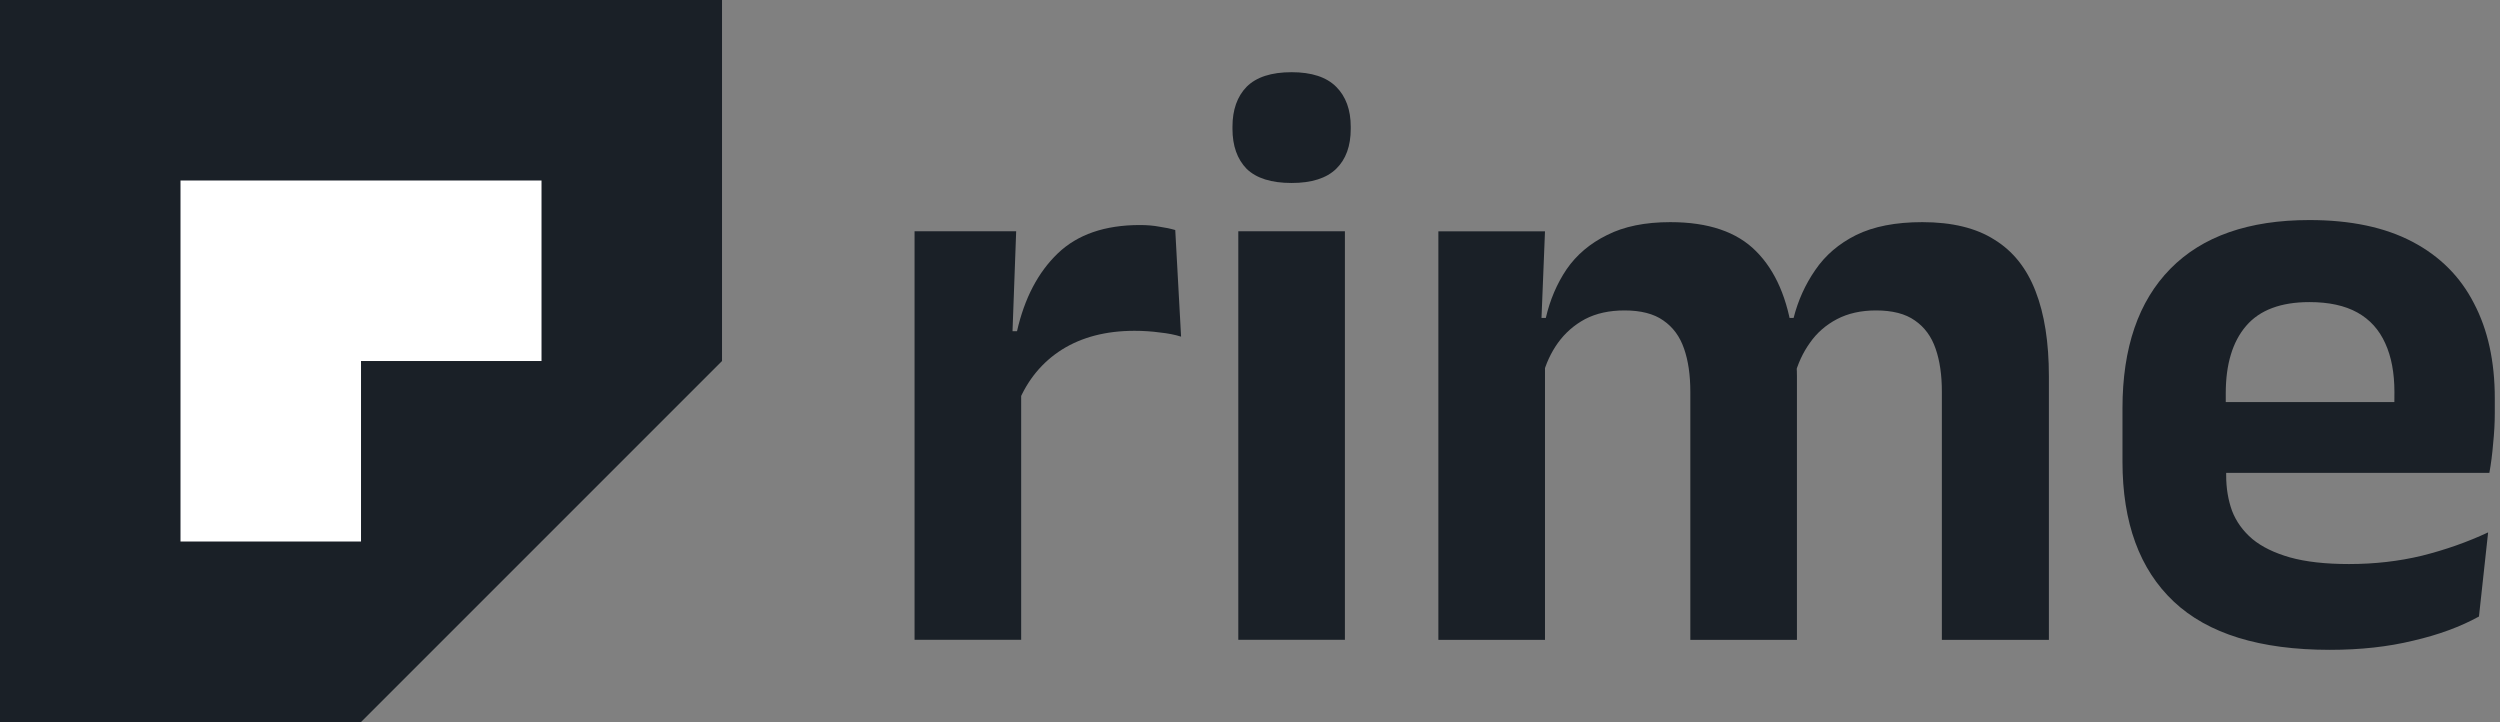
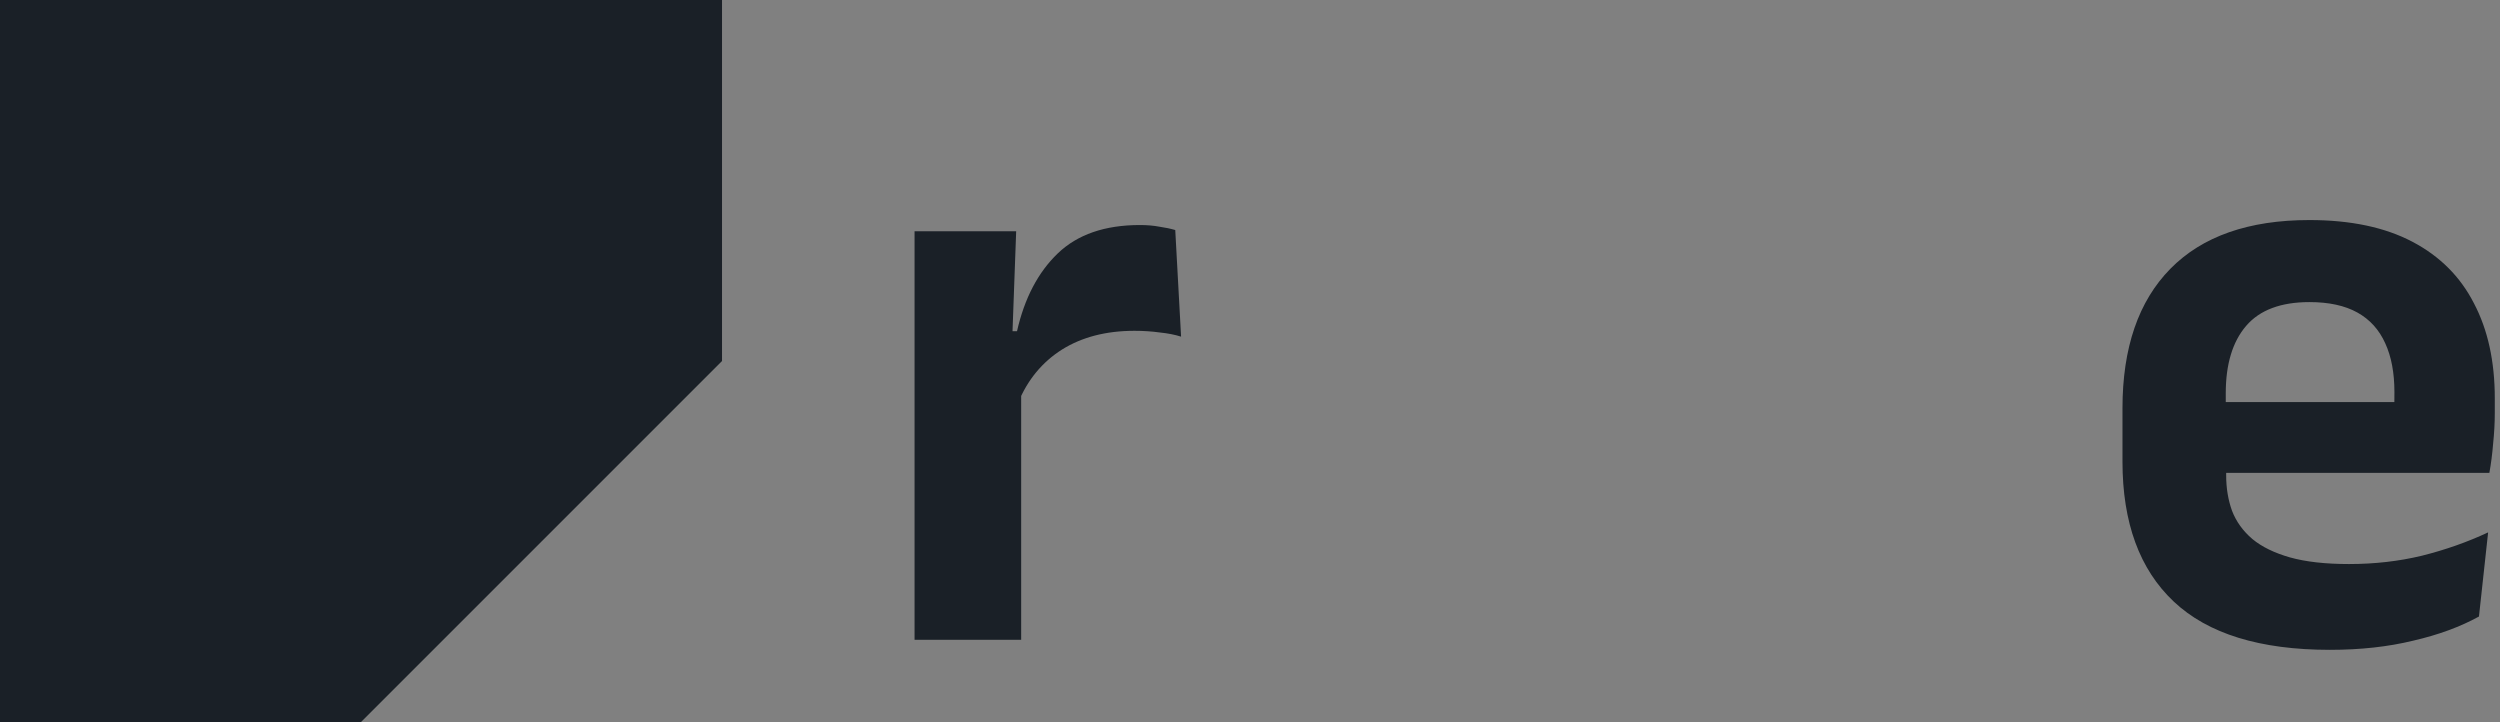
<svg xmlns="http://www.w3.org/2000/svg" width="277" height="80" viewBox="0 0 277 80" fill="none">
  <rect x="0" y="0" width="277" height="80" fill="#808080" stroke="none" />
  <path d="M60 0H40H20H0V20V40V60V80H20H40L60 60L80 40V20V0H60Z" fill="#1A2027" />
-   <path d="M60 20V40H40V60H20V20H60Z" fill="white" />
  <path d="M258.15 72.002C250.398 72.002 244.63 70.218 240.846 66.649C237.063 63.081 235.171 57.913 235.171 51.145V45.239C235.171 38.533 236.94 33.38 240.477 29.781C244.015 26.182 249.152 24.382 255.889 24.382C260.442 24.382 264.241 25.182 267.286 26.782C270.332 28.381 272.608 30.658 274.115 33.611C275.654 36.533 276.423 40.04 276.423 44.131V45.746C276.423 46.854 276.361 47.992 276.238 49.161C276.146 50.299 276.007 51.376 275.823 52.391H265.118C265.21 50.699 265.256 49.099 265.256 47.592C265.287 46.054 265.302 44.67 265.302 43.439C265.302 41.317 264.964 39.517 264.287 38.041C263.61 36.533 262.58 35.395 261.195 34.626C259.811 33.857 258.042 33.472 255.889 33.472C252.721 33.472 250.383 34.349 248.875 36.103C247.368 37.856 246.614 40.348 246.614 43.578V47.777L246.66 49.115V52.668C246.66 54.083 246.876 55.39 247.306 56.59C247.768 57.79 248.522 58.836 249.567 59.728C250.613 60.589 251.998 61.266 253.72 61.758C255.474 62.25 257.658 62.496 260.273 62.496C263.103 62.496 265.794 62.189 268.348 61.573C270.932 60.927 273.377 60.066 275.684 58.989L274.669 68.31C272.608 69.448 270.178 70.341 267.379 70.987C264.61 71.663 261.534 72.002 258.15 72.002ZM273.423 52.391H241.446V44.547H273.423V52.391Z" fill="#1A2027" />
-   <path d="M227.017 70.894H215.159V43.393C215.159 41.548 214.928 39.963 214.467 38.641C214.005 37.287 213.236 36.241 212.159 35.503C211.114 34.765 209.683 34.396 207.868 34.396C206.207 34.396 204.761 34.719 203.531 35.364C202.3 36.011 201.3 36.887 200.531 37.995C199.762 39.071 199.193 40.302 198.824 41.686L197.532 35.226H198.732C199.224 33.288 200.024 31.519 201.131 29.92C202.239 28.289 203.746 26.997 205.653 26.044C207.591 25.09 210.037 24.613 212.99 24.613C216.282 24.613 218.942 25.259 220.973 26.551C223.034 27.812 224.556 29.72 225.541 32.273C226.525 34.795 227.017 37.933 227.017 41.686V70.894ZM171.185 70.894H159.372V25.628H171.185L170.723 37.118L171.185 37.626V70.894ZM199.101 70.894H187.288V43.393C187.288 41.548 187.058 39.963 186.596 38.641C186.135 37.287 185.366 36.241 184.289 35.503C183.243 34.765 181.813 34.396 179.998 34.396C178.306 34.396 176.845 34.719 175.614 35.364C174.415 36.011 173.415 36.887 172.615 37.995C171.846 39.071 171.277 40.302 170.908 41.686L169.062 35.226H171.277C171.738 33.227 172.507 31.427 173.584 29.827C174.691 28.228 176.183 26.967 178.06 26.044C179.936 25.09 182.274 24.613 185.074 24.613C189.288 24.613 192.456 25.69 194.579 27.843C196.732 29.997 198.086 33.134 198.64 37.256C198.763 37.872 198.87 38.594 198.963 39.425C199.055 40.225 199.101 40.979 199.101 41.686V70.894Z" fill="#1A2027" />
-   <path d="M149.016 70.893H137.204V25.627H149.016V70.893ZM143.11 20.274C140.864 20.274 139.203 19.752 138.126 18.706C137.081 17.629 136.558 16.152 136.558 14.276V14.045C136.558 12.169 137.081 10.692 138.126 9.615C139.203 8.539 140.864 8 143.11 8C145.325 8 146.971 8.539 148.047 9.615C149.124 10.692 149.662 12.169 149.662 14.045V14.276C149.662 16.183 149.124 17.66 148.047 18.706C146.971 19.752 145.325 20.274 143.11 20.274Z" fill="#1A2027" />
  <path d="M112.823 44.591L109.823 36.7H112.684C113.515 33.04 115.022 30.164 117.206 28.072C119.39 25.98 122.42 24.934 126.296 24.934C127.096 24.934 127.819 24.996 128.465 25.119C129.111 25.211 129.695 25.334 130.218 25.488L130.864 37.3C130.188 37.085 129.403 36.931 128.511 36.839C127.619 36.716 126.681 36.654 125.696 36.654C122.559 36.654 119.882 37.346 117.668 38.731C115.483 40.115 113.868 42.068 112.823 44.591ZM113.146 70.892H101.333V25.626H112.592L112.084 39.515L113.146 39.931V70.892Z" fill="#1A2027" />
</svg>